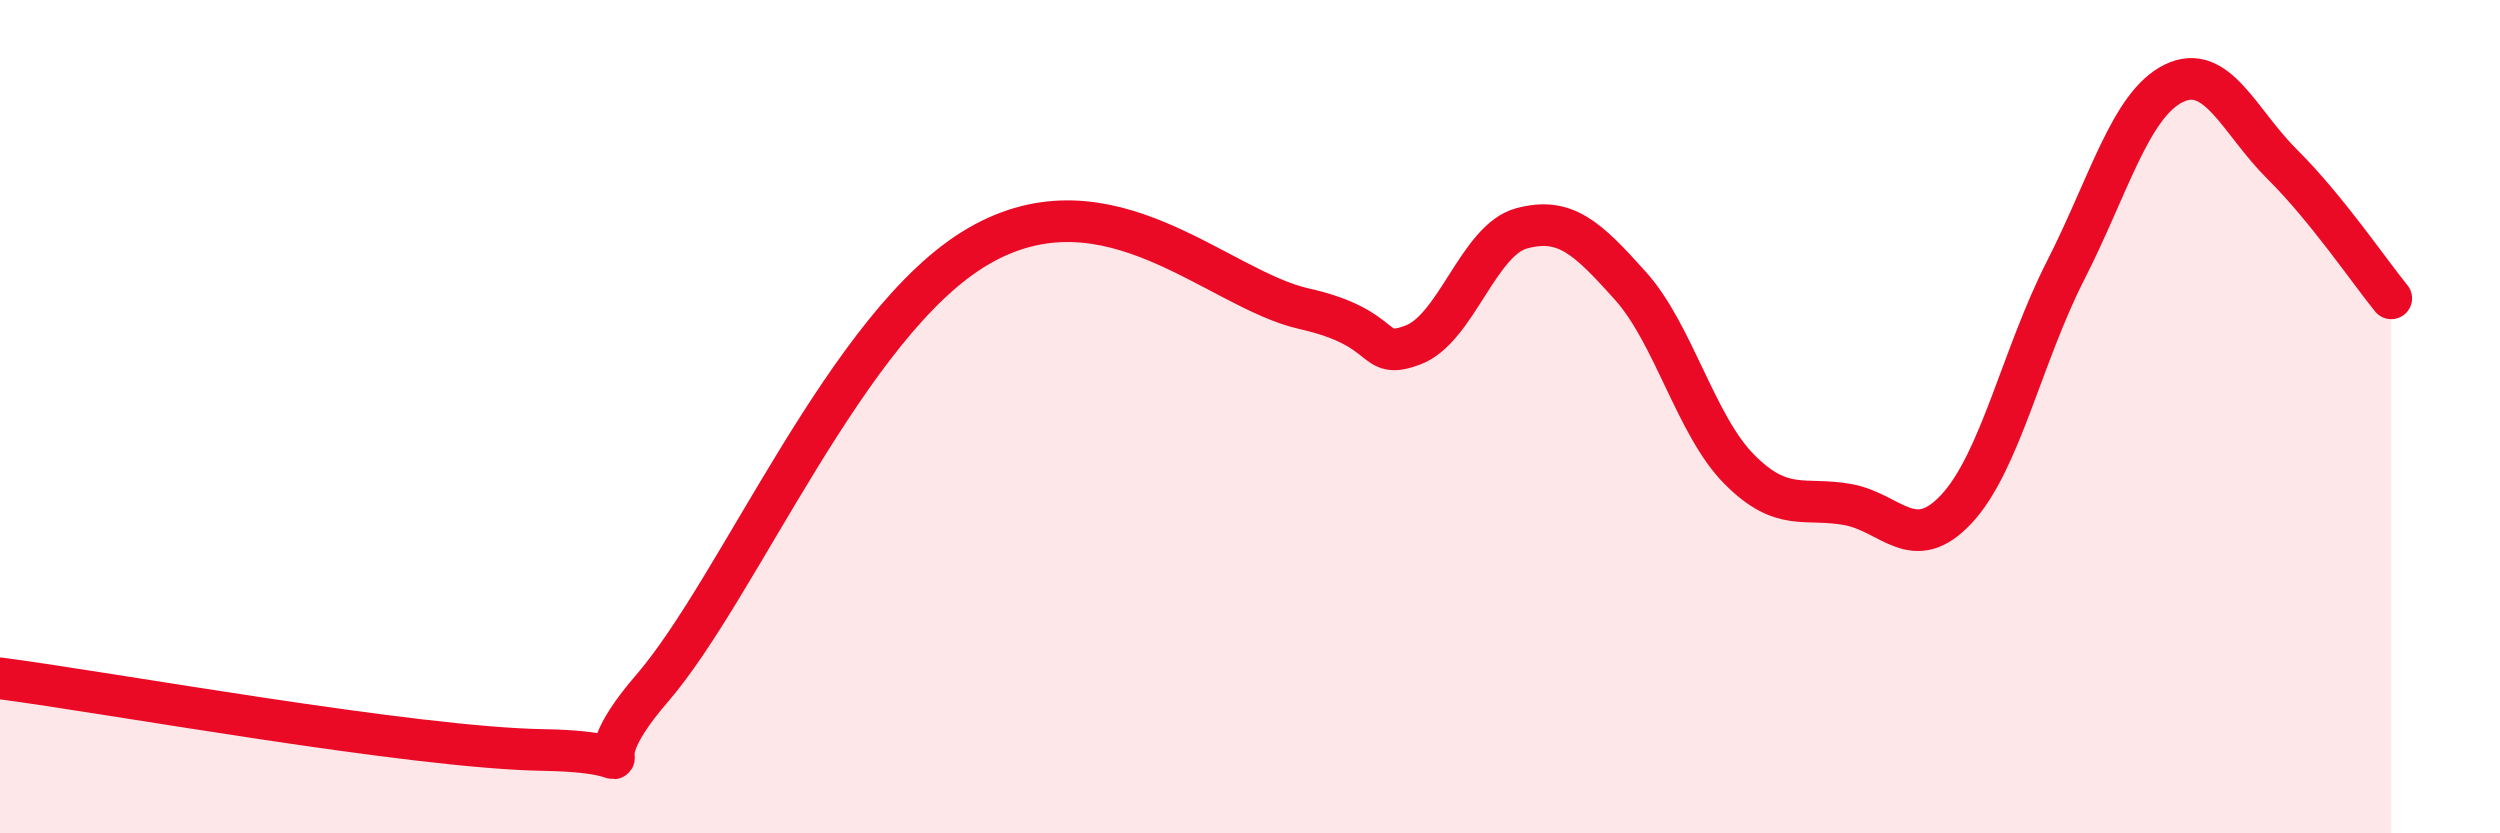
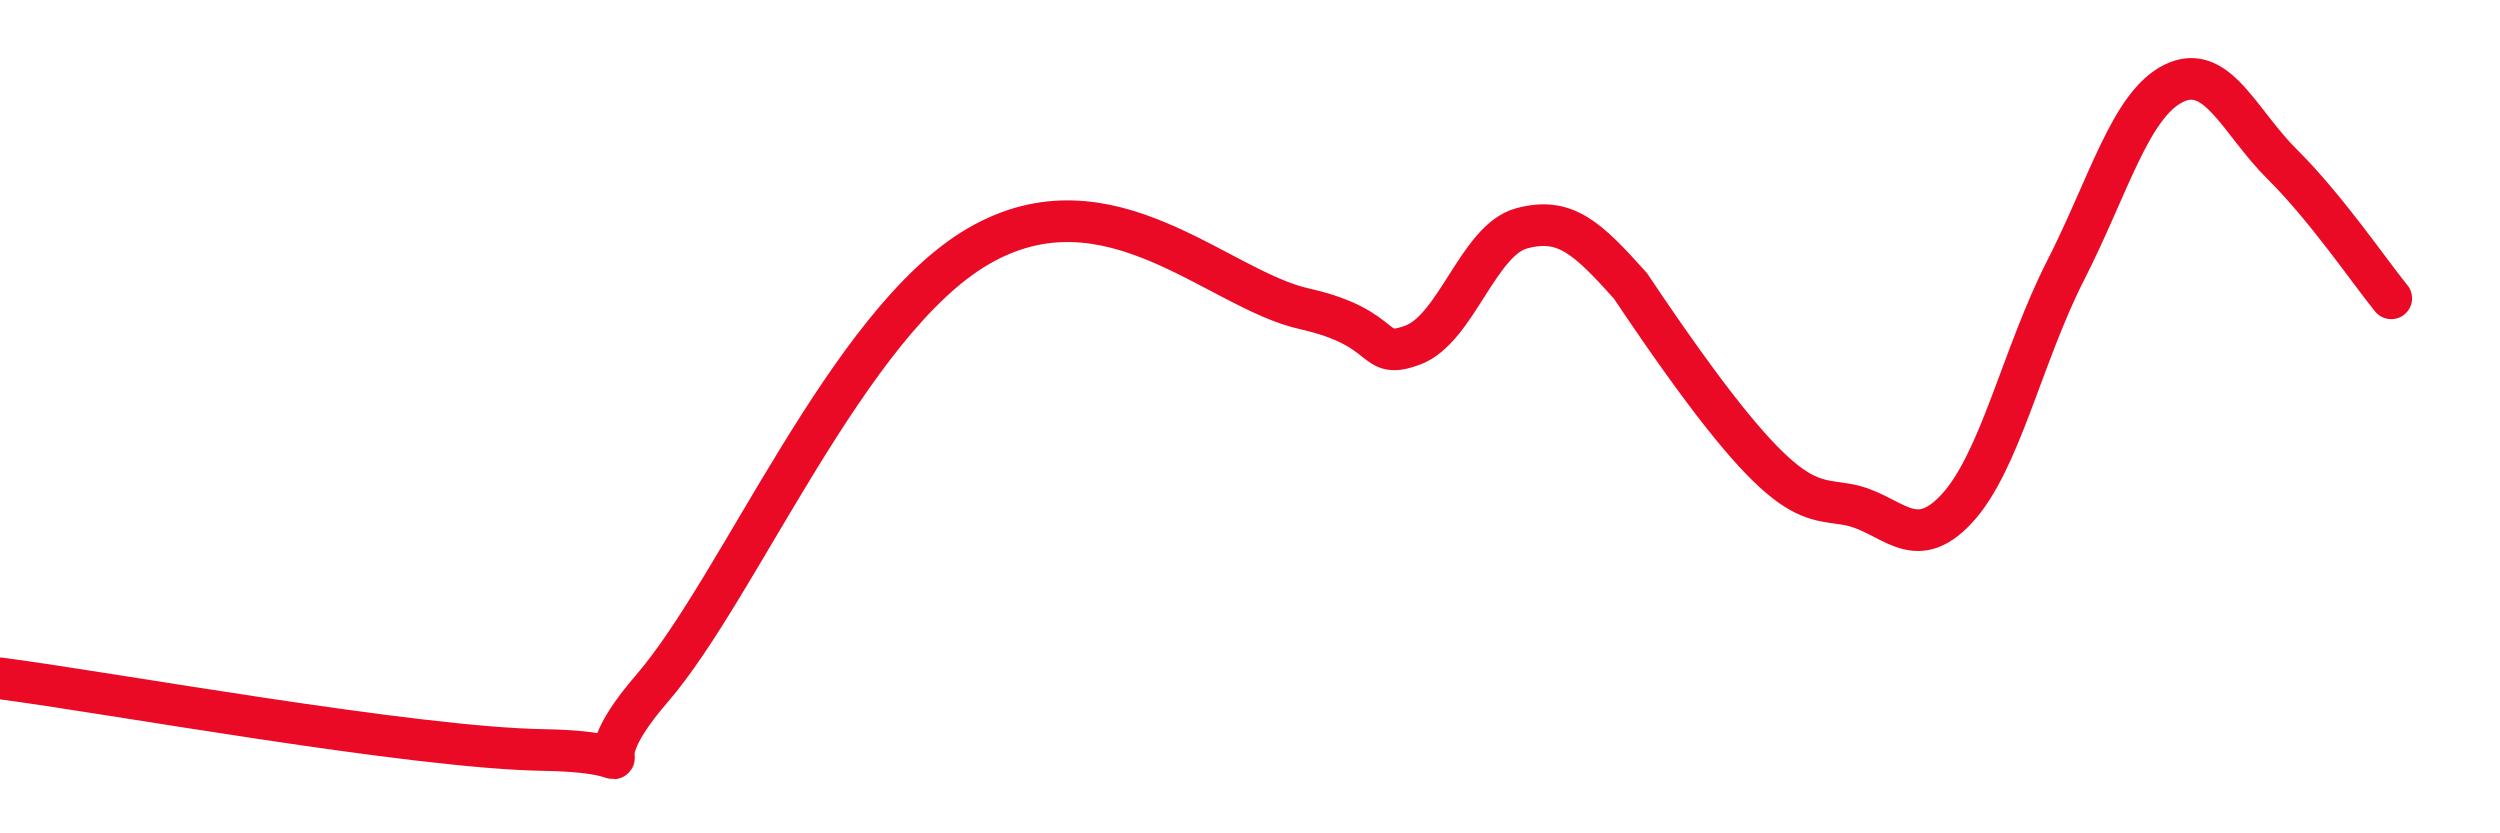
<svg xmlns="http://www.w3.org/2000/svg" width="60" height="20" viewBox="0 0 60 20">
-   <path d="M 0,16.28 C 2.61,16.62 9.91,17.95 13.04,18 C 16.17,18.05 13.56,18.94 15.65,16.52 C 17.74,14.1 20.35,7.73 23.48,5.91 C 26.61,4.09 29.21,6.94 31.3,7.41 C 33.39,7.88 32.87,8.67 33.91,8.28 C 34.95,7.89 35.48,5.76 36.52,5.48 C 37.56,5.2 38.09,5.7 39.13,6.86 C 40.17,8.02 40.7,10.21 41.74,11.26 C 42.78,12.31 43.31,11.92 44.35,12.11 C 45.39,12.3 45.92,13.33 46.96,12.21 C 48,11.09 48.53,8.54 49.57,6.5 C 50.61,4.46 51.13,2.51 52.17,2 C 53.21,1.49 53.74,2.92 54.78,3.95 C 55.82,4.98 56.87,6.52 57.39,7.16L57.39 20L0 20Z" fill="#EB0A25" opacity="0.1" stroke-linecap="round" stroke-linejoin="round" />
-   <path d="M 0,16.28 C 2.61,16.62 9.91,17.95 13.04,18 C 16.17,18.05 13.56,18.94 15.65,16.52 C 17.74,14.1 20.35,7.73 23.48,5.91 C 26.61,4.09 29.21,6.94 31.3,7.41 C 33.39,7.88 32.87,8.67 33.91,8.28 C 34.95,7.89 35.48,5.76 36.52,5.48 C 37.56,5.2 38.09,5.7 39.13,6.86 C 40.17,8.02 40.7,10.21 41.74,11.26 C 42.78,12.31 43.31,11.92 44.35,12.11 C 45.39,12.3 45.92,13.33 46.96,12.21 C 48,11.09 48.53,8.54 49.57,6.5 C 50.61,4.46 51.13,2.51 52.17,2 C 53.21,1.49 53.74,2.92 54.78,3.95 C 55.82,4.98 56.87,6.52 57.39,7.16" stroke="#EB0A25" stroke-width="1" fill="none" stroke-linecap="round" stroke-linejoin="round" />
+   <path d="M 0,16.28 C 2.61,16.62 9.91,17.95 13.04,18 C 16.17,18.05 13.56,18.94 15.65,16.52 C 17.74,14.1 20.35,7.73 23.48,5.91 C 26.61,4.09 29.21,6.94 31.3,7.41 C 33.39,7.88 32.87,8.67 33.91,8.28 C 34.95,7.89 35.48,5.76 36.52,5.48 C 37.56,5.2 38.09,5.7 39.13,6.86 C 42.78,12.31 43.31,11.92 44.35,12.11 C 45.39,12.3 45.92,13.33 46.96,12.21 C 48,11.09 48.53,8.54 49.57,6.5 C 50.61,4.46 51.13,2.51 52.17,2 C 53.21,1.49 53.74,2.92 54.78,3.95 C 55.82,4.98 56.87,6.52 57.39,7.16" stroke="#EB0A25" stroke-width="1" fill="none" stroke-linecap="round" stroke-linejoin="round" />
</svg>